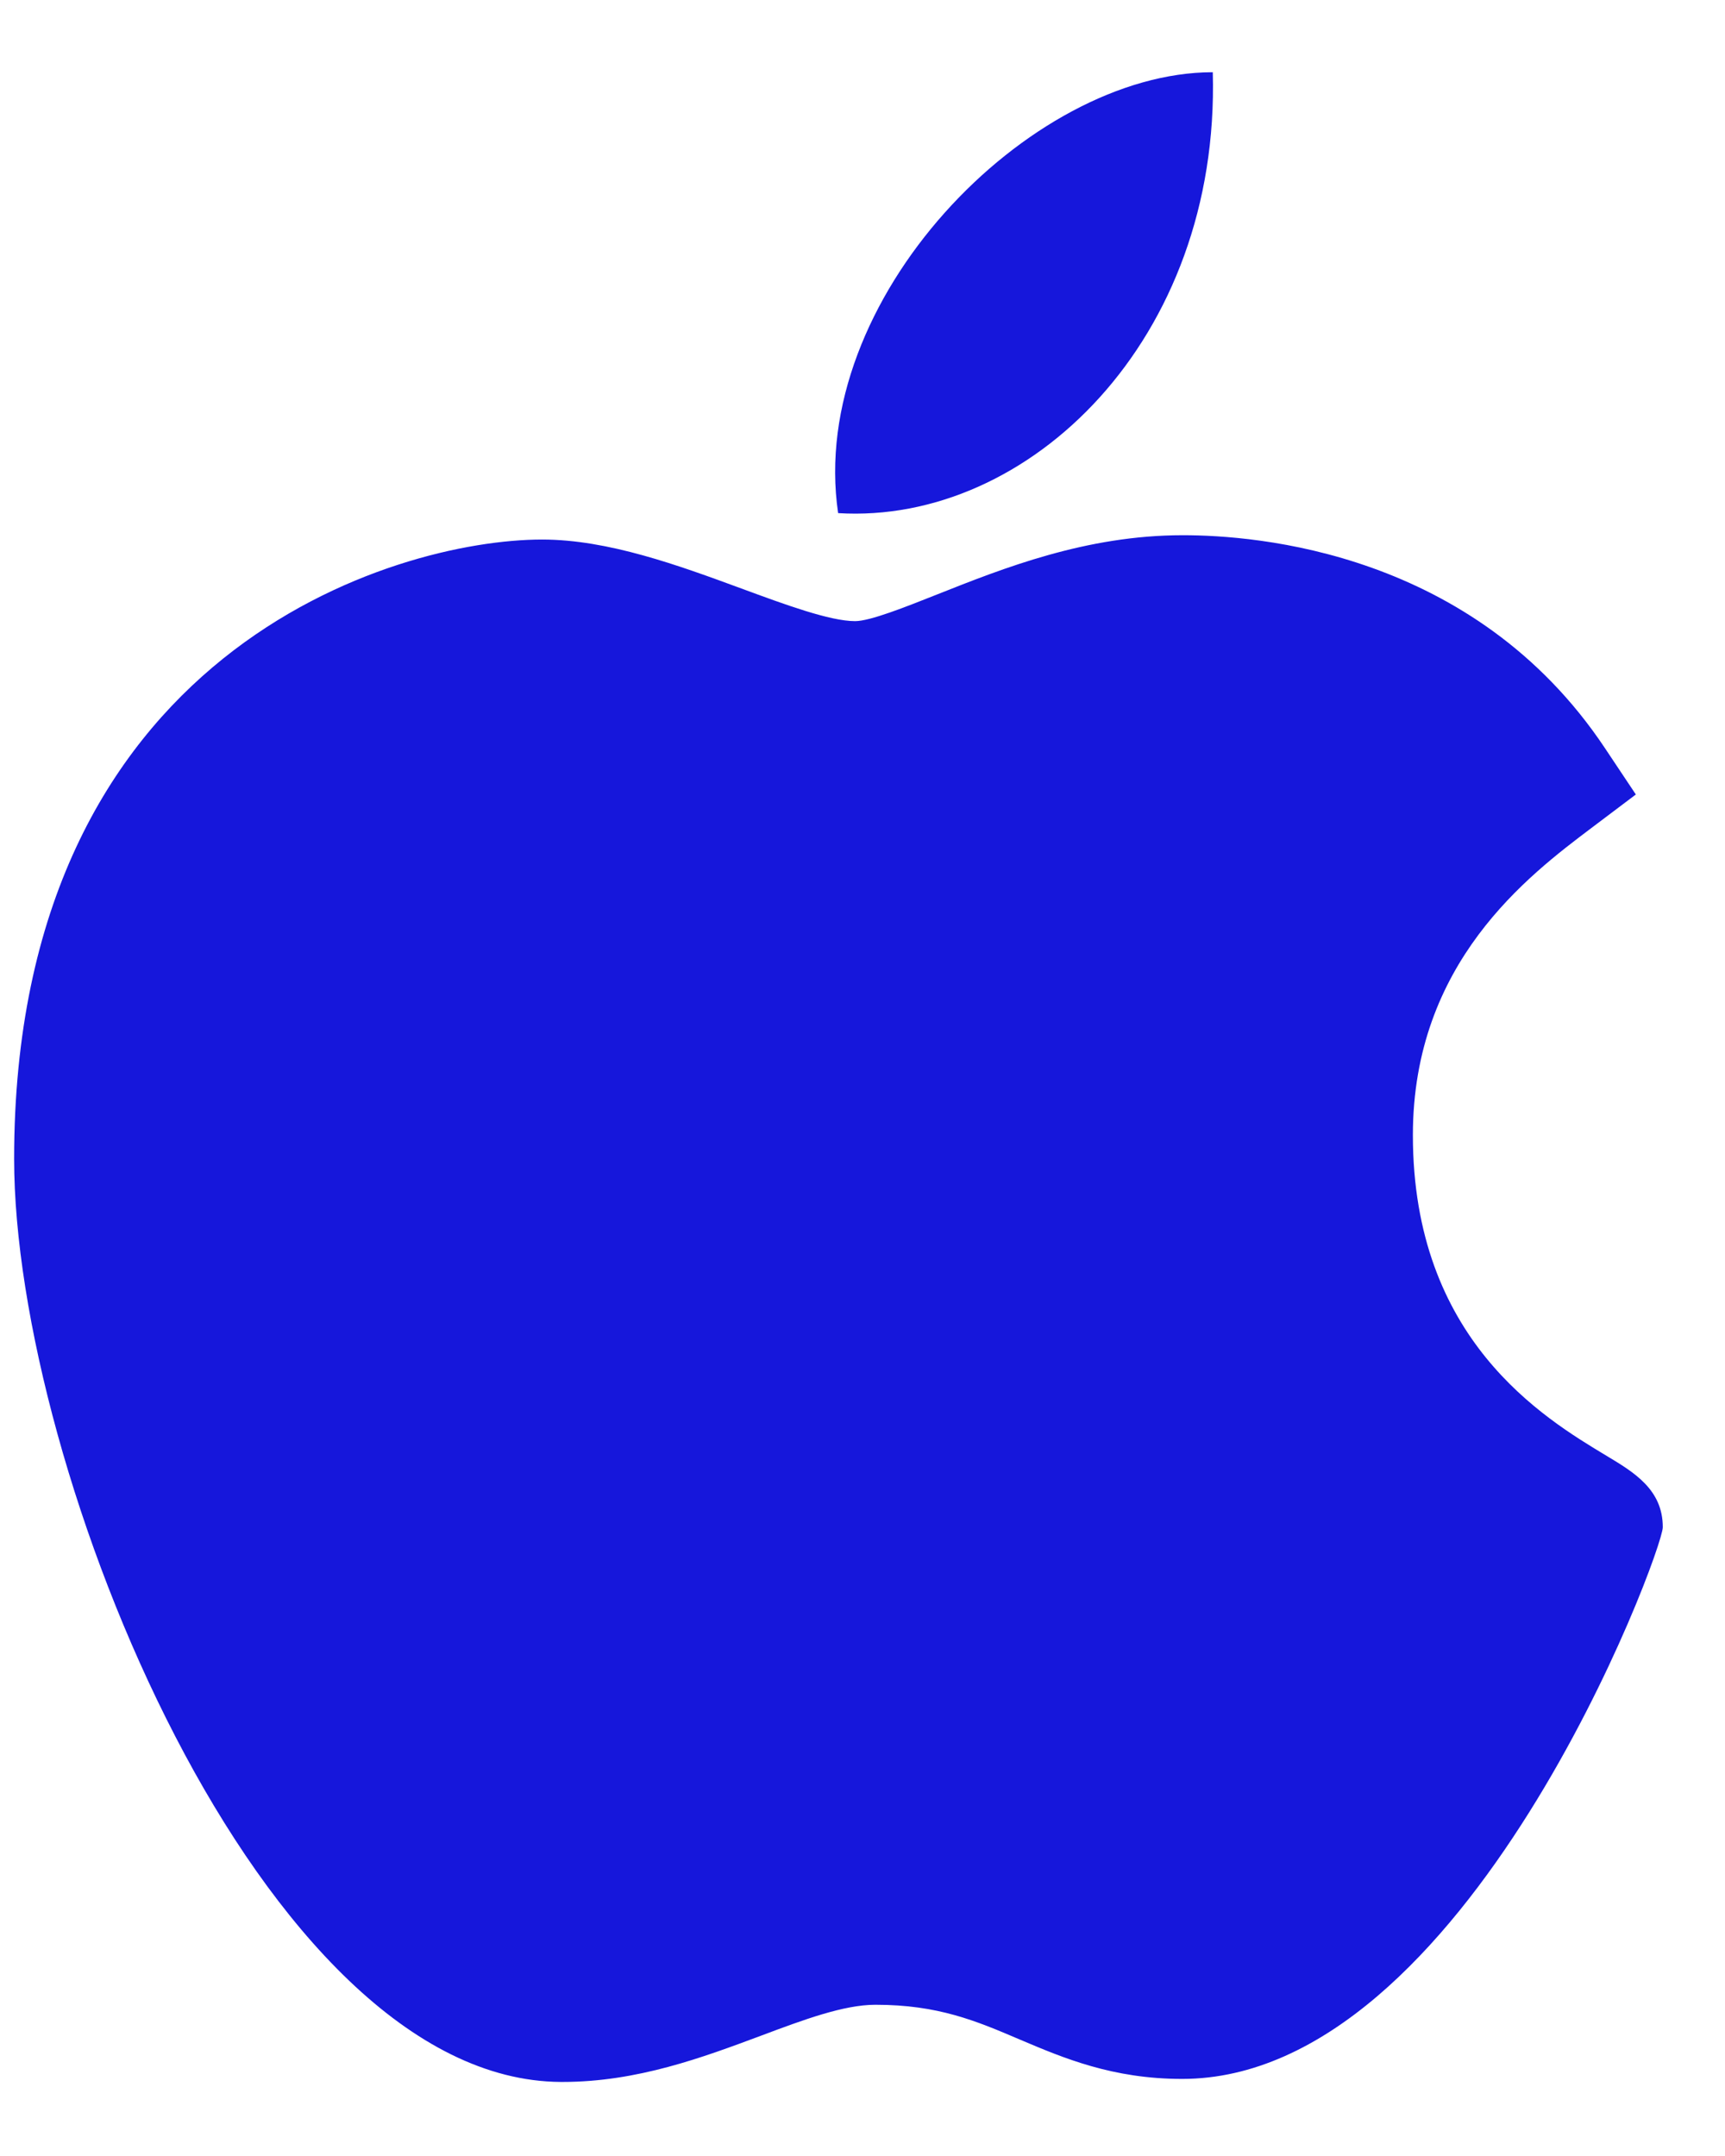
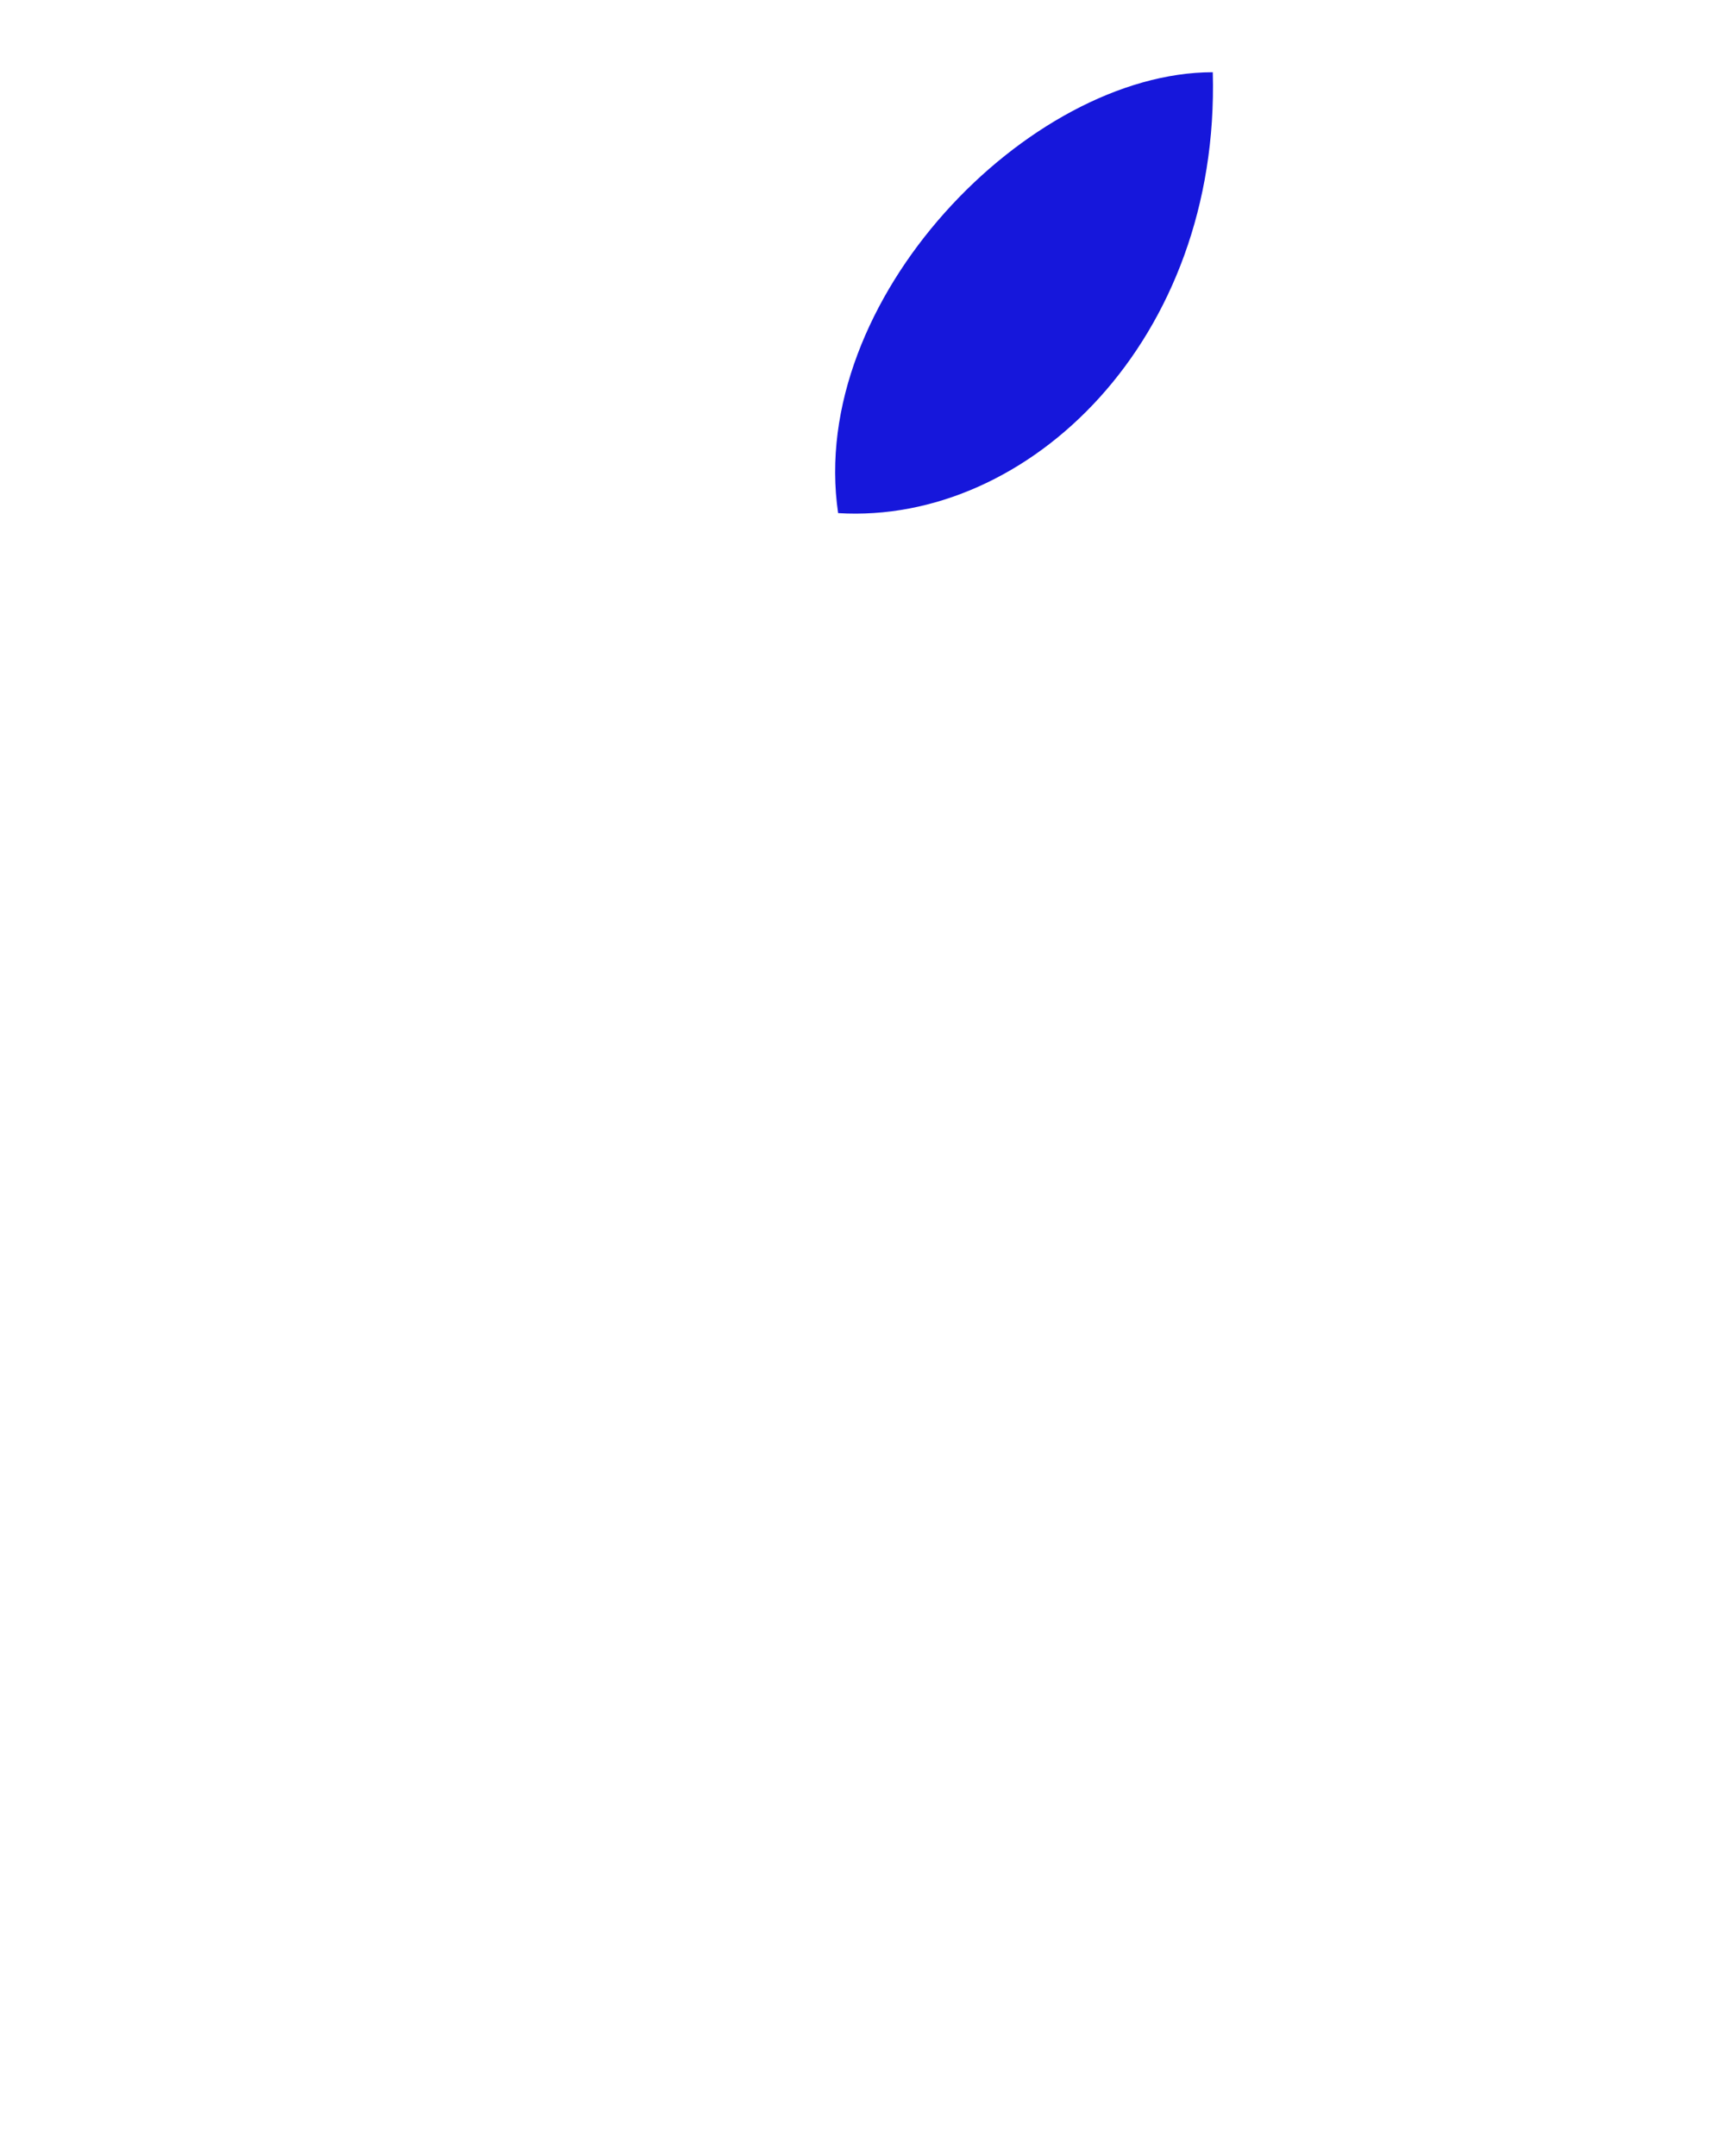
<svg xmlns="http://www.w3.org/2000/svg" width="16" height="20" viewBox="0 0 16 20" fill="none">
-   <path d="M5.201 19.313C2.426 19.297 0.131 13.633 0.131 10.749C0.131 6.037 3.666 5.005 5.028 5.005C5.642 5.005 6.297 5.246 6.876 5.459C7.28 5.608 7.698 5.762 7.931 5.762C8.07 5.762 8.398 5.631 8.688 5.516C9.305 5.271 10.074 4.965 10.969 4.965C10.971 4.965 10.973 4.965 10.974 4.965C11.643 4.965 13.669 5.112 14.887 6.941L15.173 7.37L14.762 7.68C14.175 8.123 13.105 8.93 13.105 10.53C13.105 12.425 14.317 13.153 14.9 13.504C15.157 13.658 15.423 13.818 15.423 14.167C15.423 14.394 13.605 19.285 10.965 19.285C10.319 19.285 9.863 19.091 9.46 18.92C9.053 18.746 8.701 18.597 8.12 18.597C7.826 18.597 7.453 18.736 7.059 18.884C6.52 19.085 5.911 19.313 5.219 19.313H5.201Z" fill="#1617DB" />
  <path d="M11.249 0.67C11.317 3.149 9.545 4.868 7.774 4.76C7.482 2.782 9.544 0.67 11.249 0.67Z" fill="#1617DB" />
</svg>